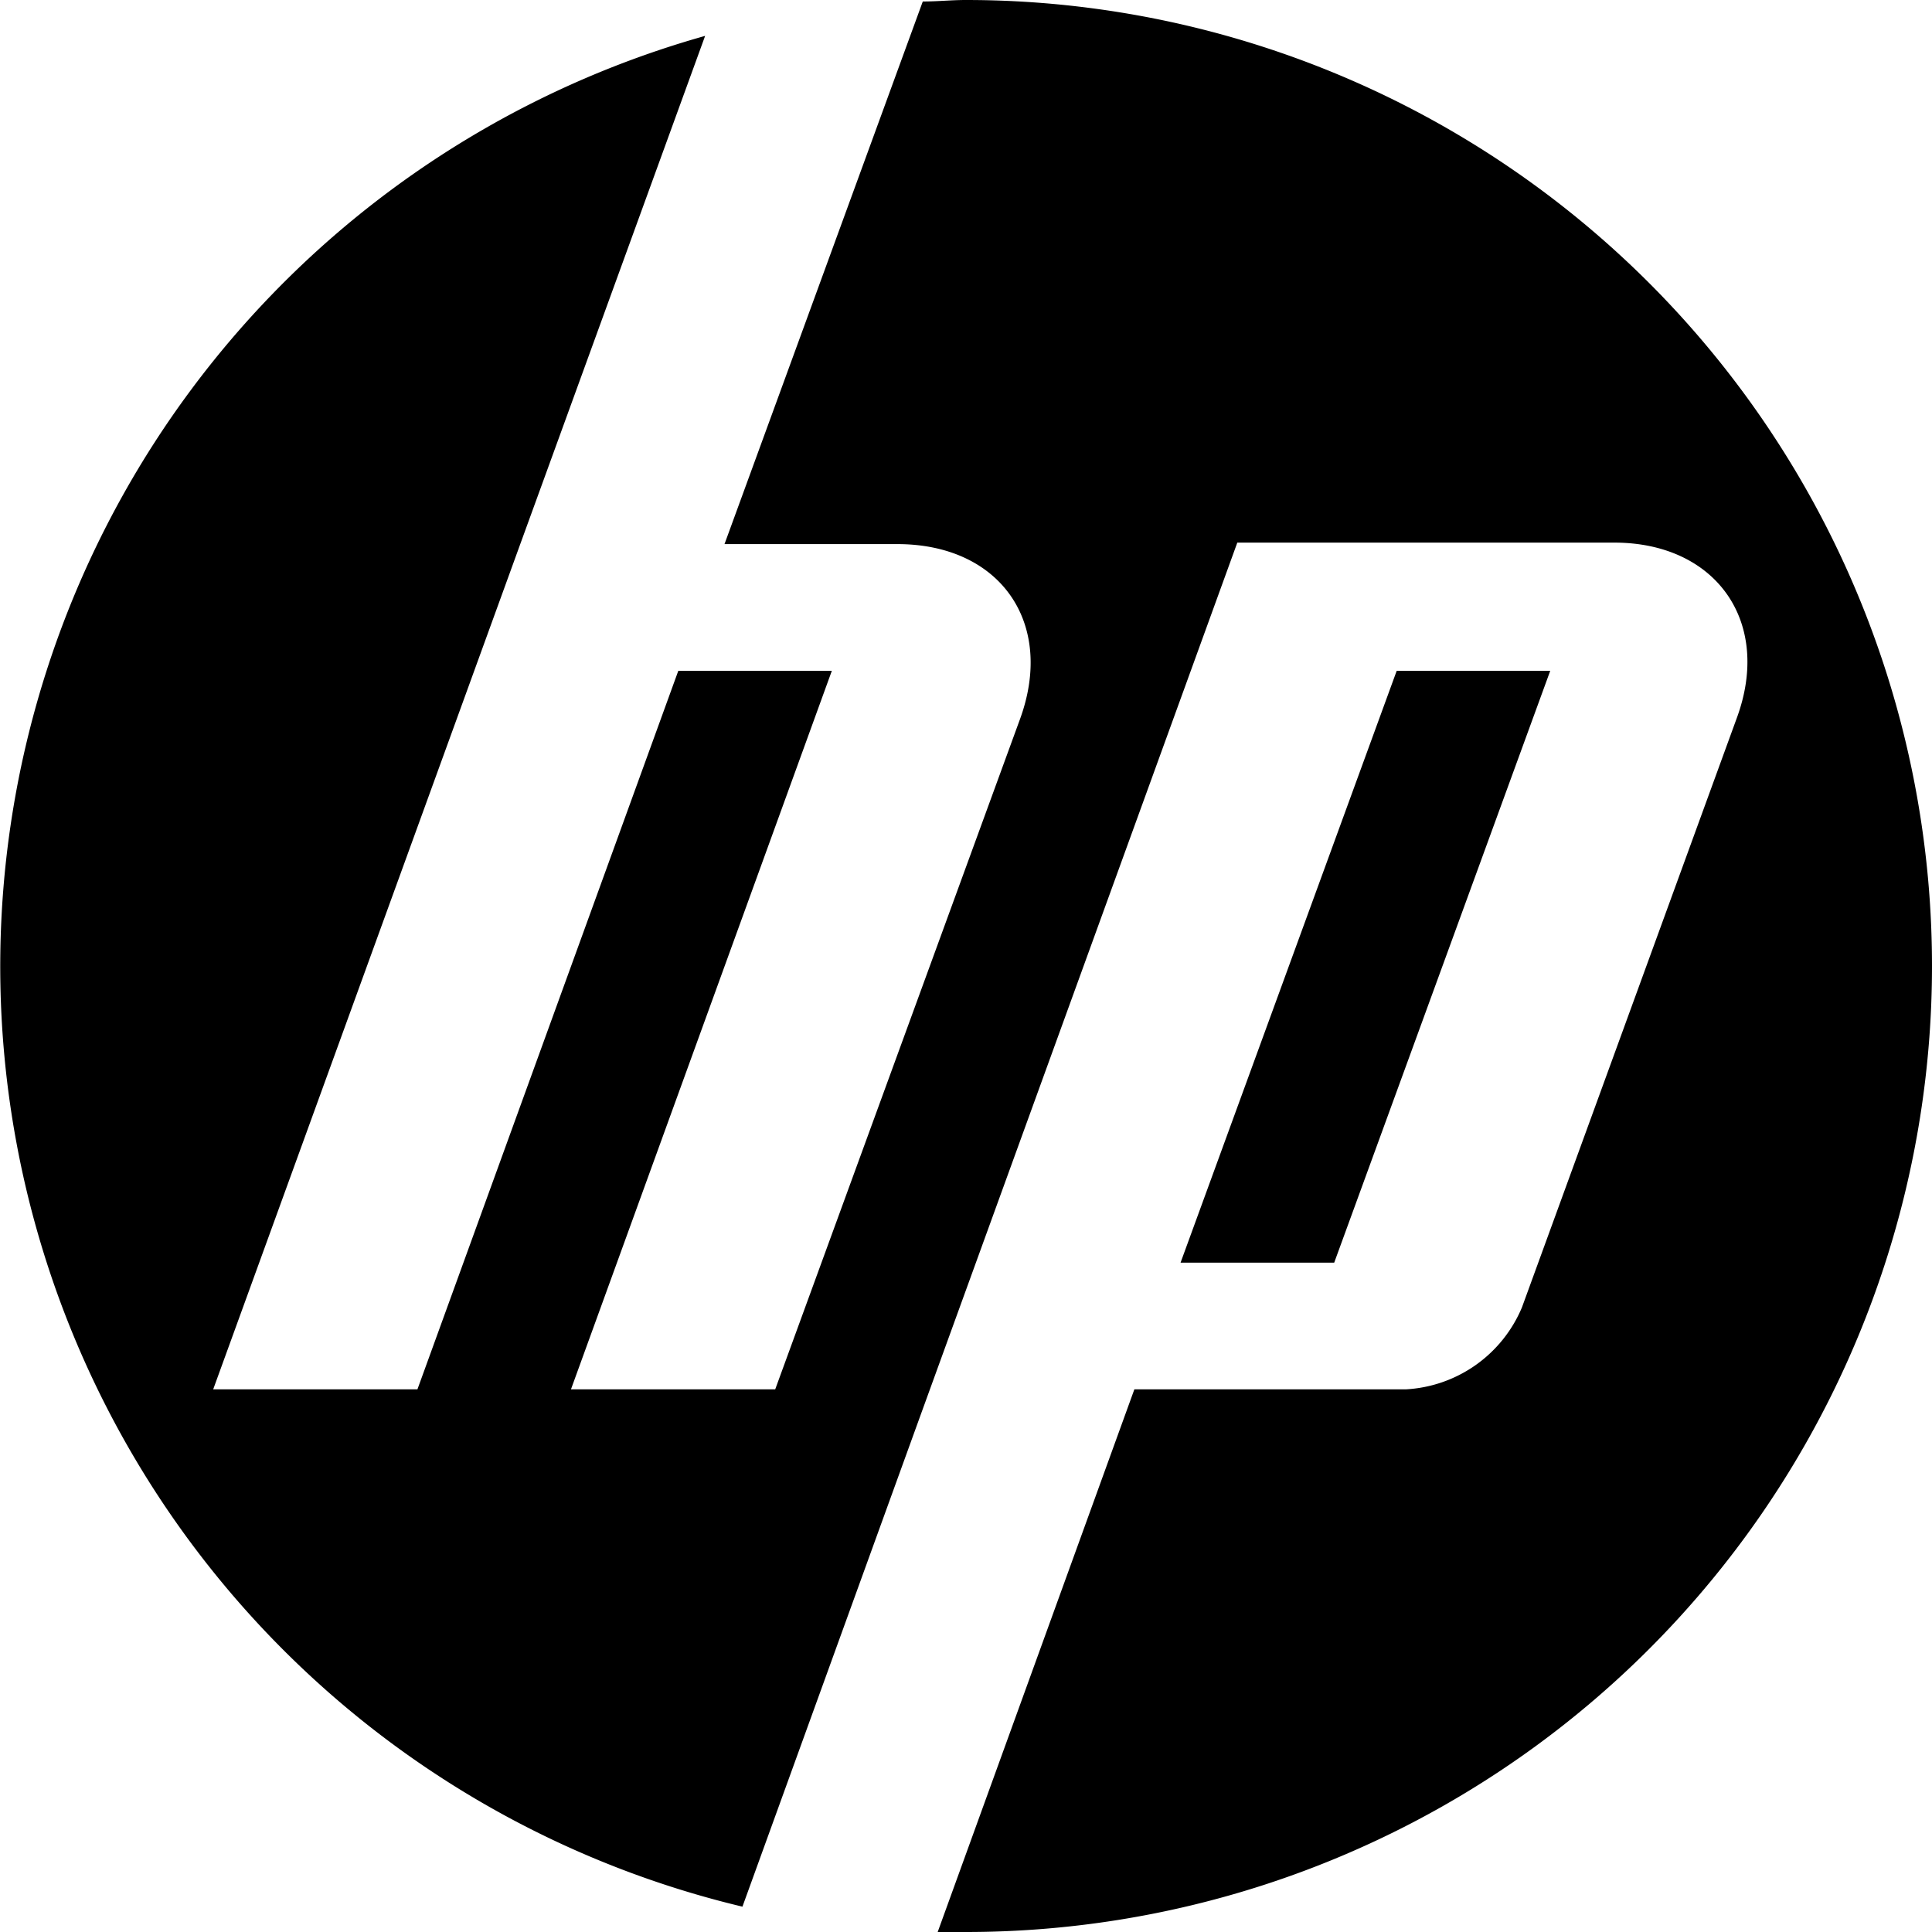
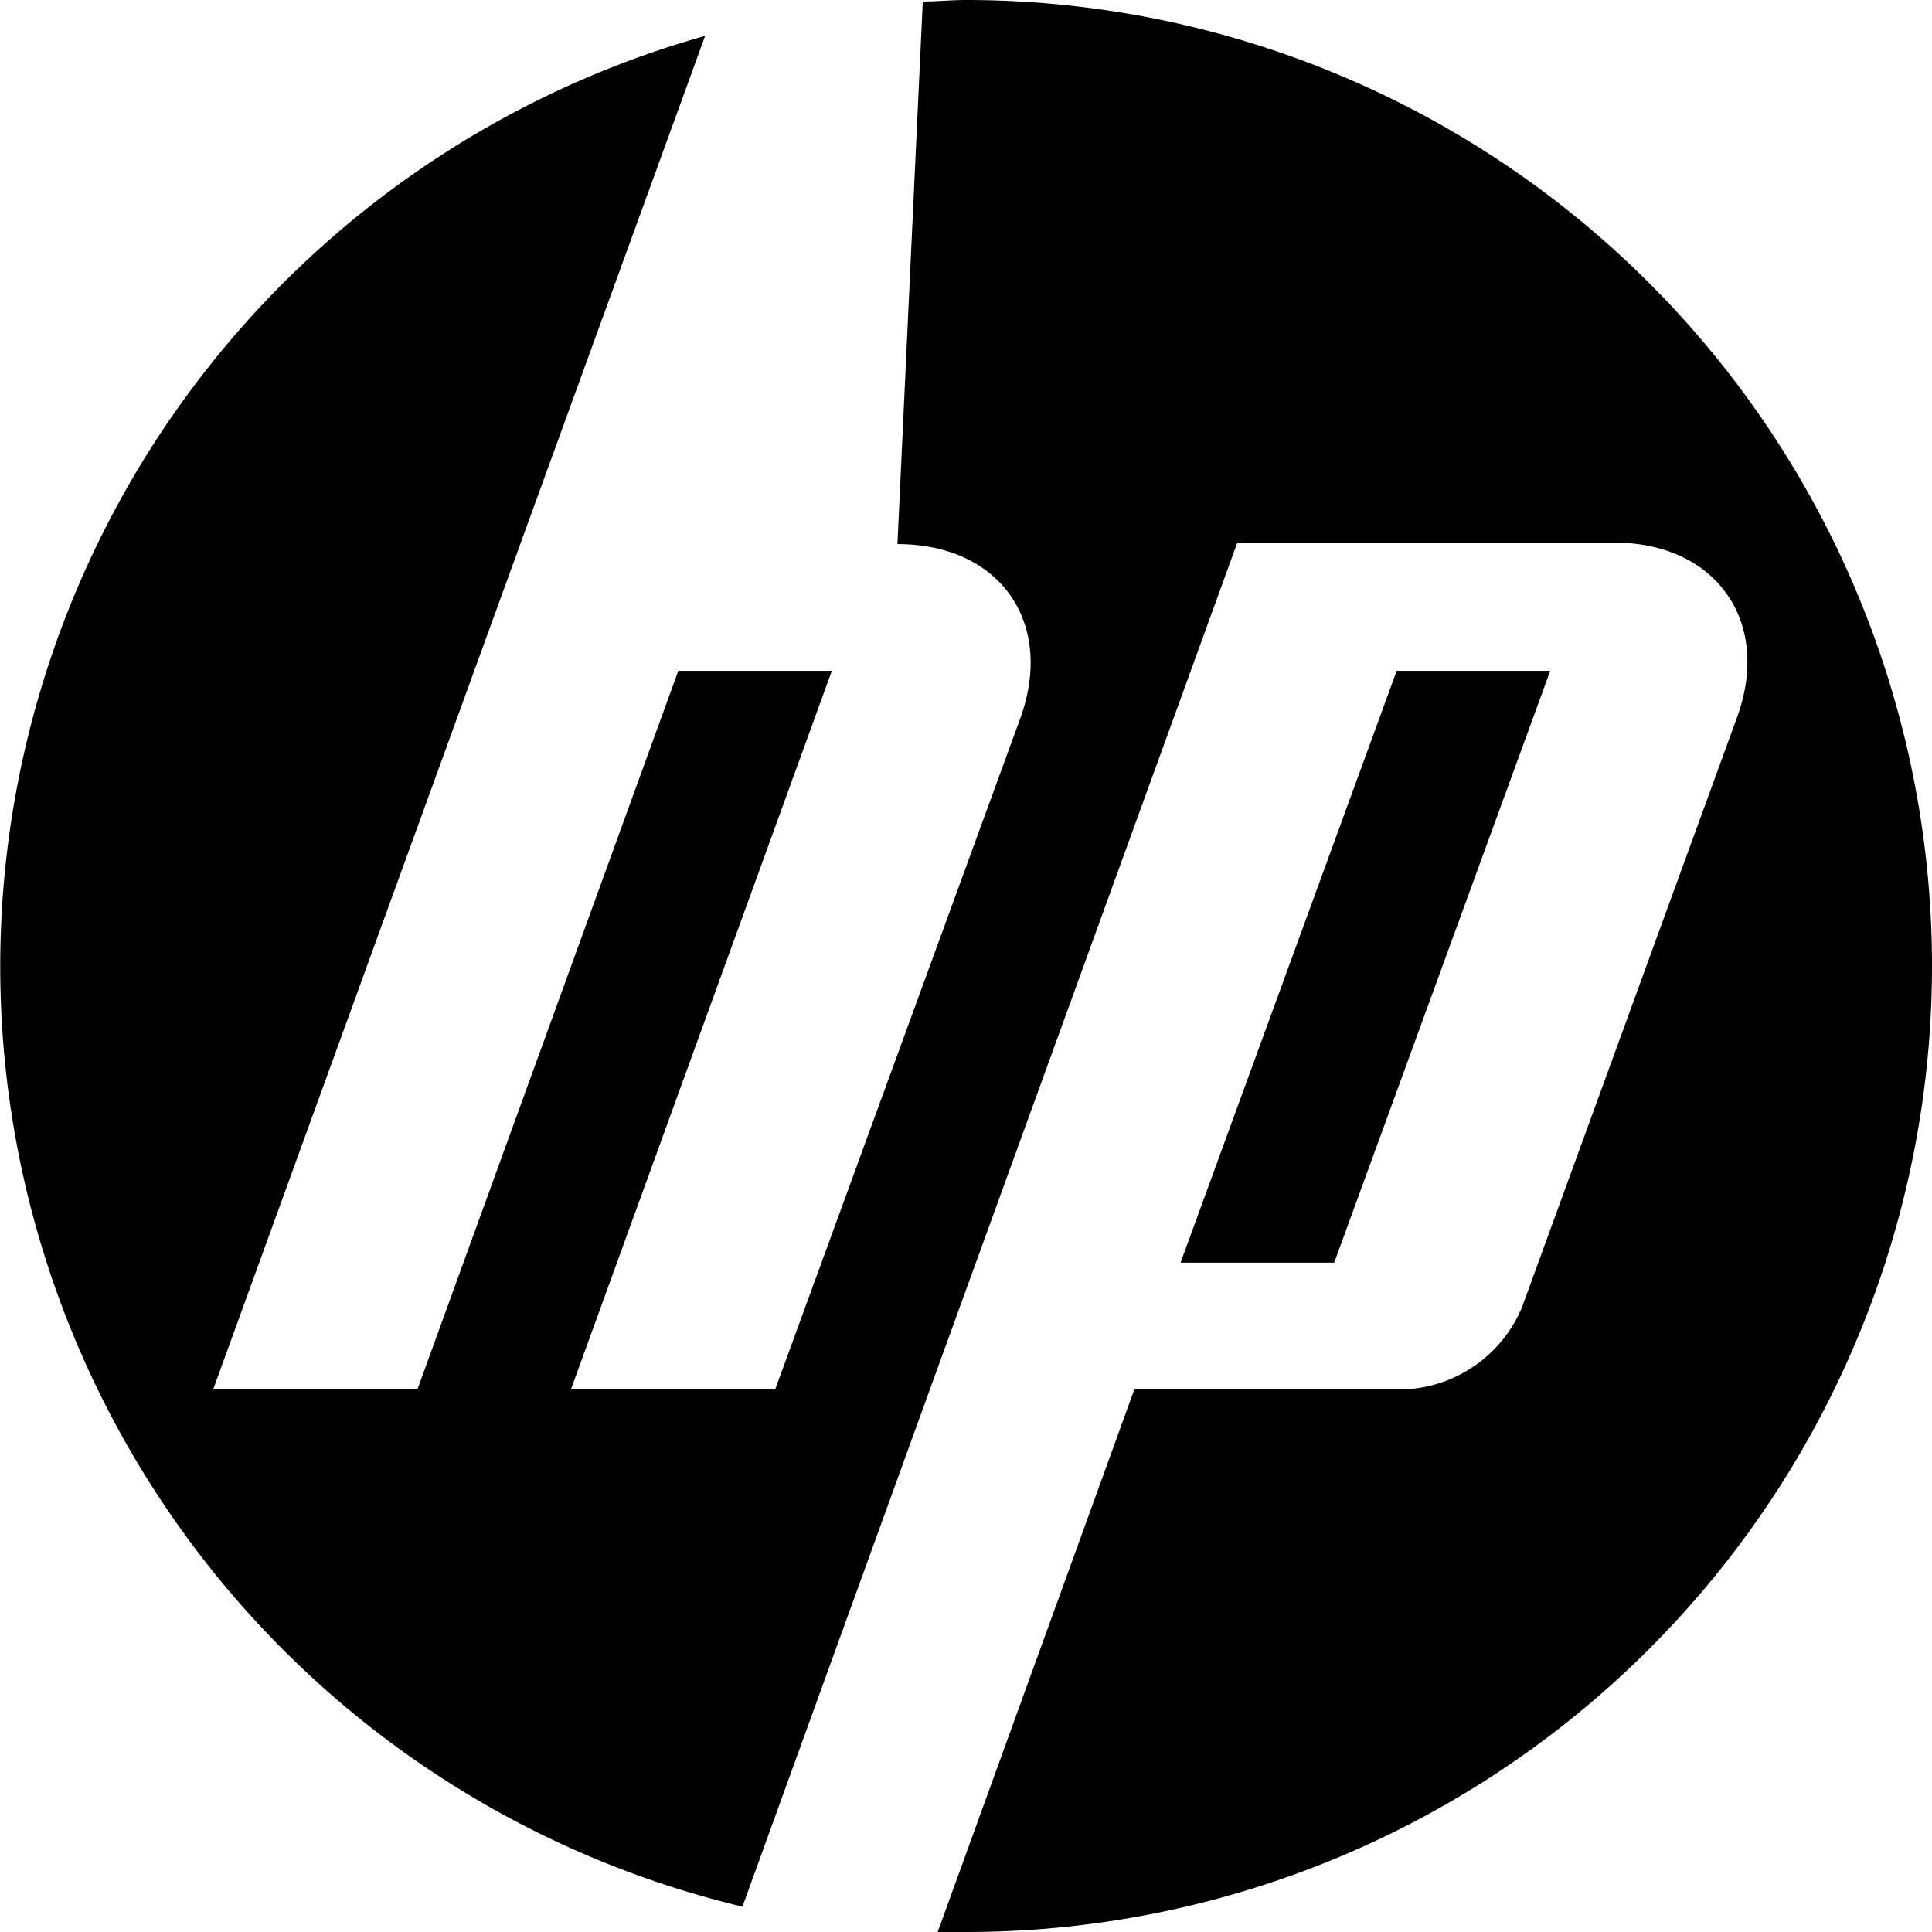
<svg xmlns="http://www.w3.org/2000/svg" width="70" height="70" viewBox="0 0 70 70">
-   <path data-name="HP Logo" d="M33.974 70 41.1 50.339h9.83a4.848 4.848 0 0 0 4.213-2.97l7.778-21.336c1.3-3.51-.756-6.373-4.429-6.373H44.83L33.38 51.2 26.9 69.082A35.024 35.024 0 0 1 25.548 1.3l-6.7 18.419-11.124 30.62h7.4l9.452-26.034h5.563l-9.452 26.034h7.4l8.858-24.252c1.3-3.51-.7-6.373-4.429-6.373H26.25L33.434.054C33.974.054 34.46 0 35 0a35 35 0 0 1 0 70zm8.8-24.252 7.831-21.443h5.563l-7.827 21.443z" />
+   <path data-name="HP Logo" d="M33.974 70 41.1 50.339h9.83a4.848 4.848 0 0 0 4.213-2.97l7.778-21.336c1.3-3.51-.756-6.373-4.429-6.373H44.83L33.38 51.2 26.9 69.082A35.024 35.024 0 0 1 25.548 1.3l-6.7 18.419-11.124 30.62h7.4l9.452-26.034h5.563l-9.452 26.034h7.4l8.858-24.252c1.3-3.51-.7-6.373-4.429-6.373L33.434.054C33.974.054 34.46 0 35 0a35 35 0 0 1 0 70zm8.8-24.252 7.831-21.443h5.563l-7.827 21.443z" />
</svg>